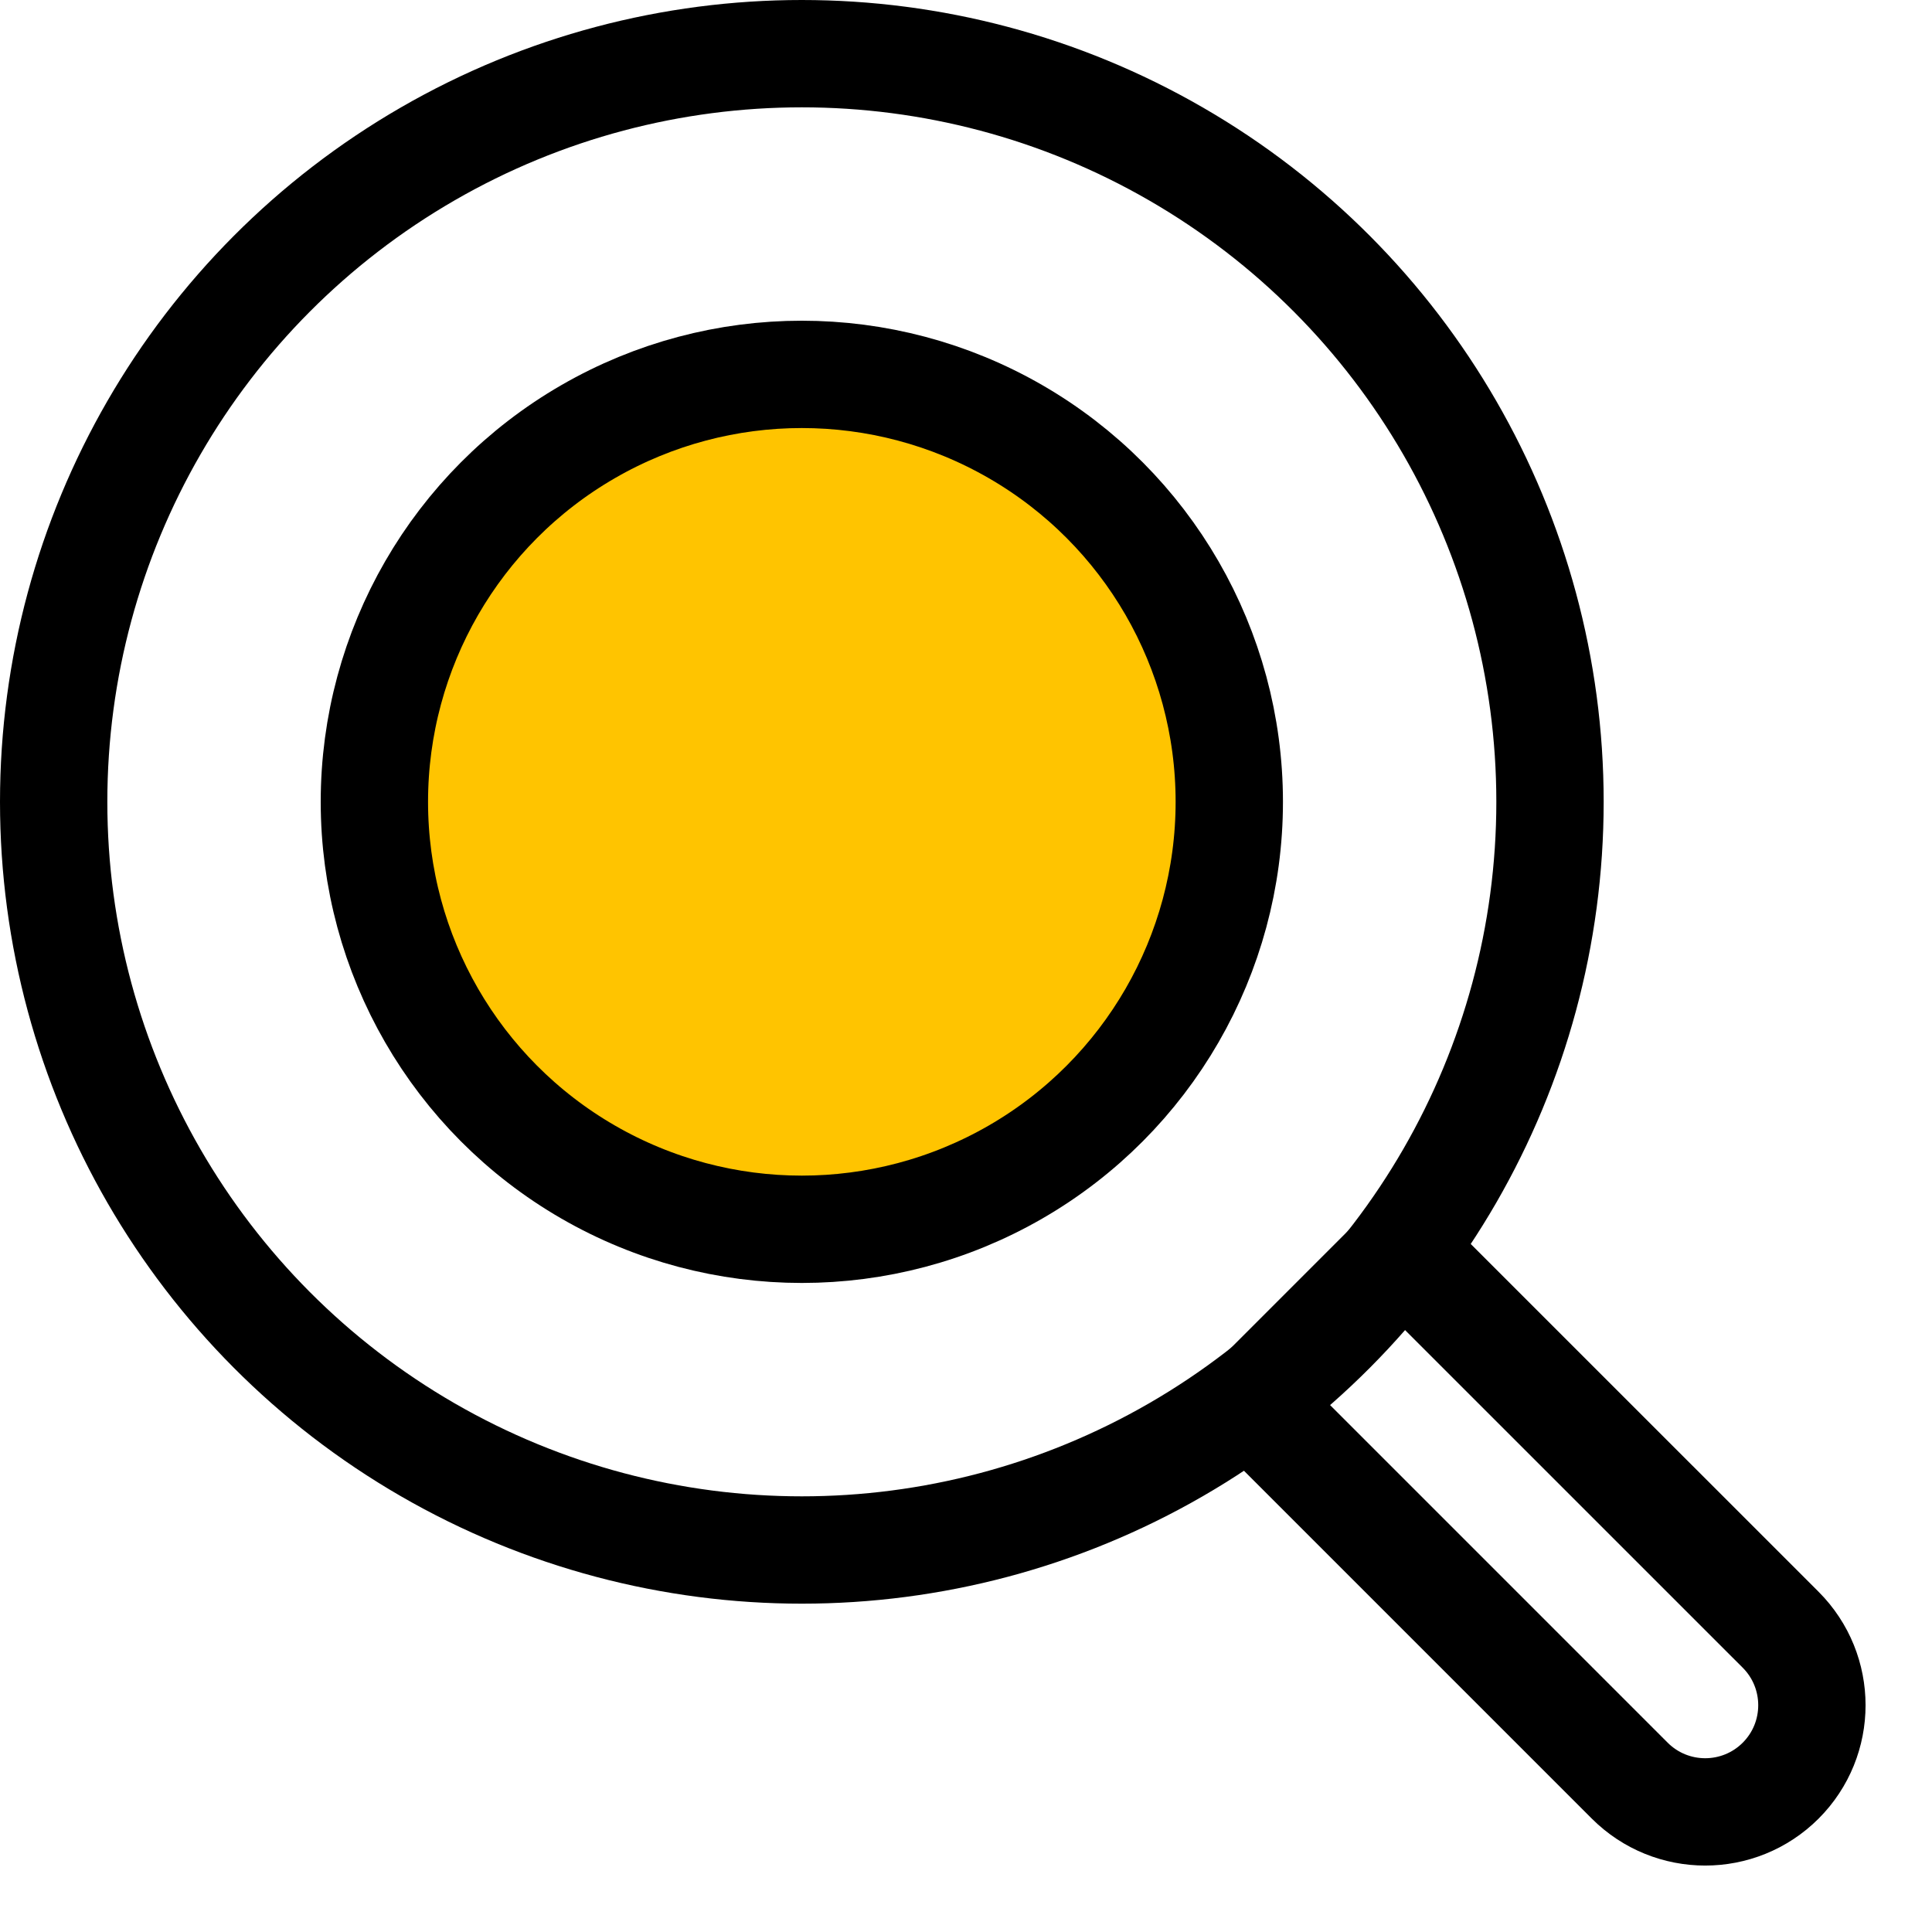
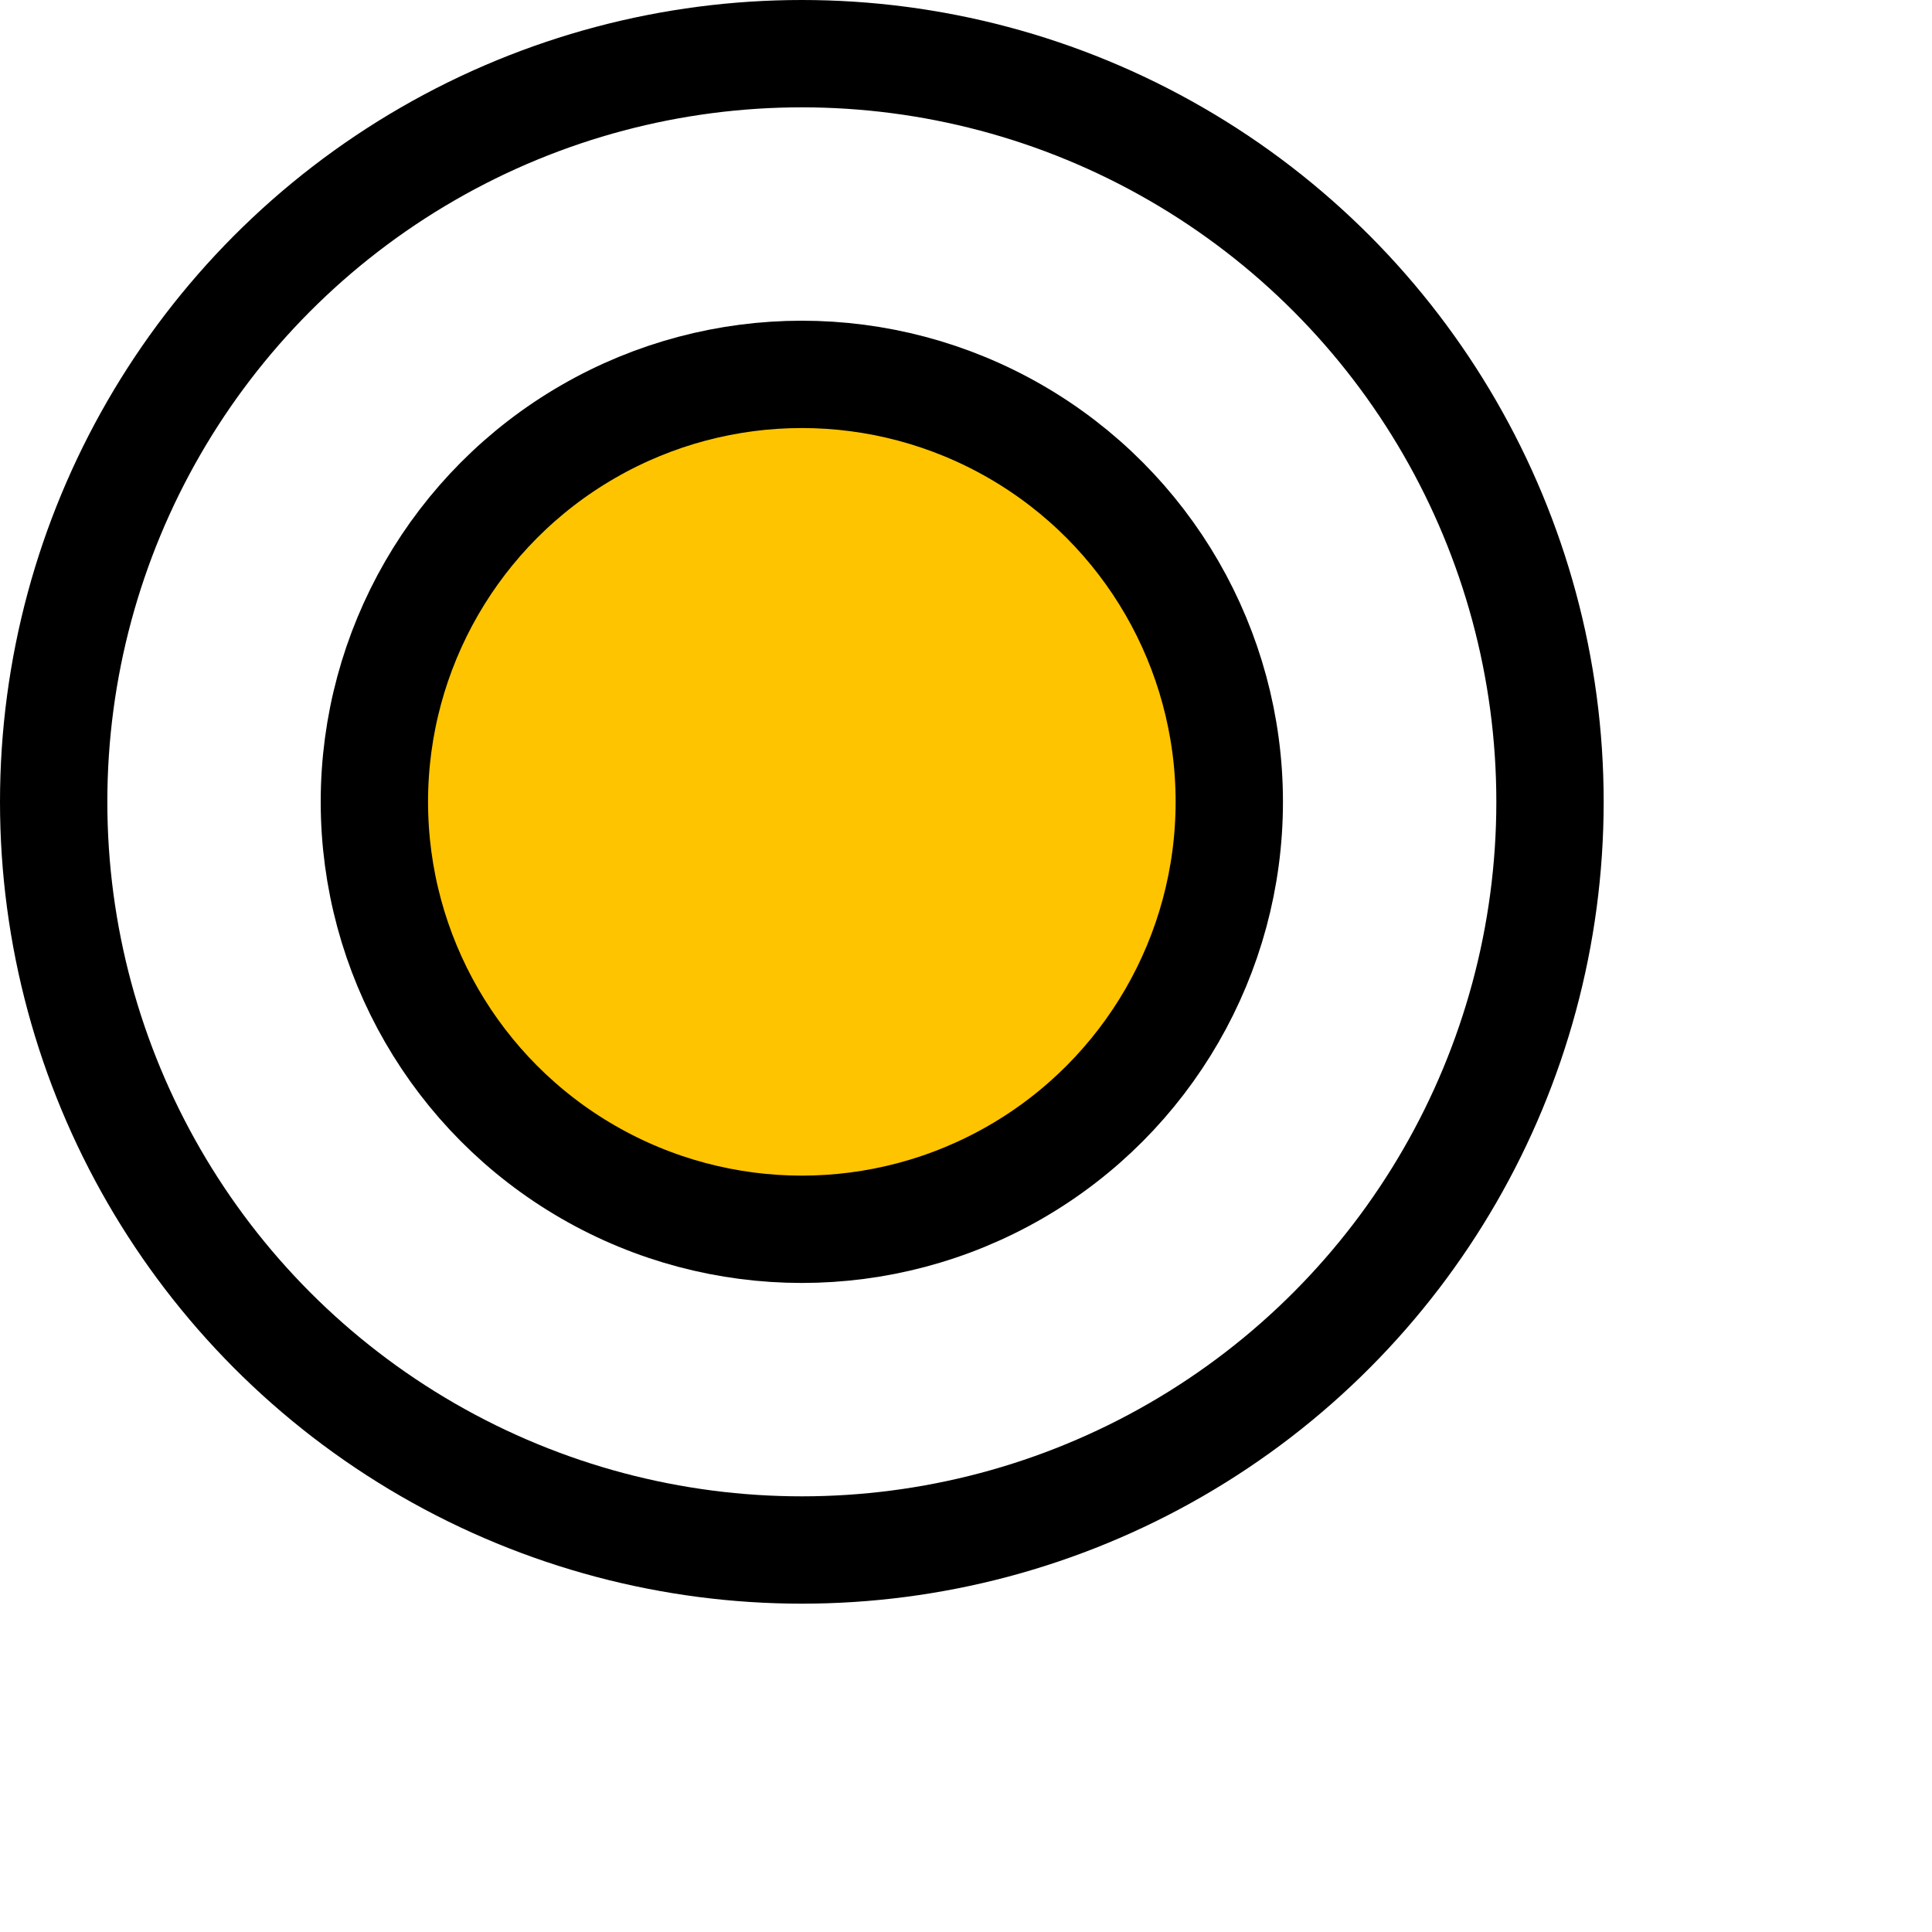
<svg xmlns="http://www.w3.org/2000/svg" width="36" height="36" viewBox="0 0 36 36" fill="none">
  <circle cx="14.941" cy="14.941" r="13.941" stroke="black" stroke-width="2" />
  <circle cx="14.941" cy="14.941" r="7.965" fill="#FFC400" stroke="black" stroke-width="2" />
-   <path d="M23.328 26.14L26.139 23.328L33.18 30.368C33.956 31.145 33.956 32.404 33.18 33.18C32.403 33.956 31.145 33.956 30.368 33.18L23.328 26.14Z" stroke="black" stroke-width="2" />
</svg>